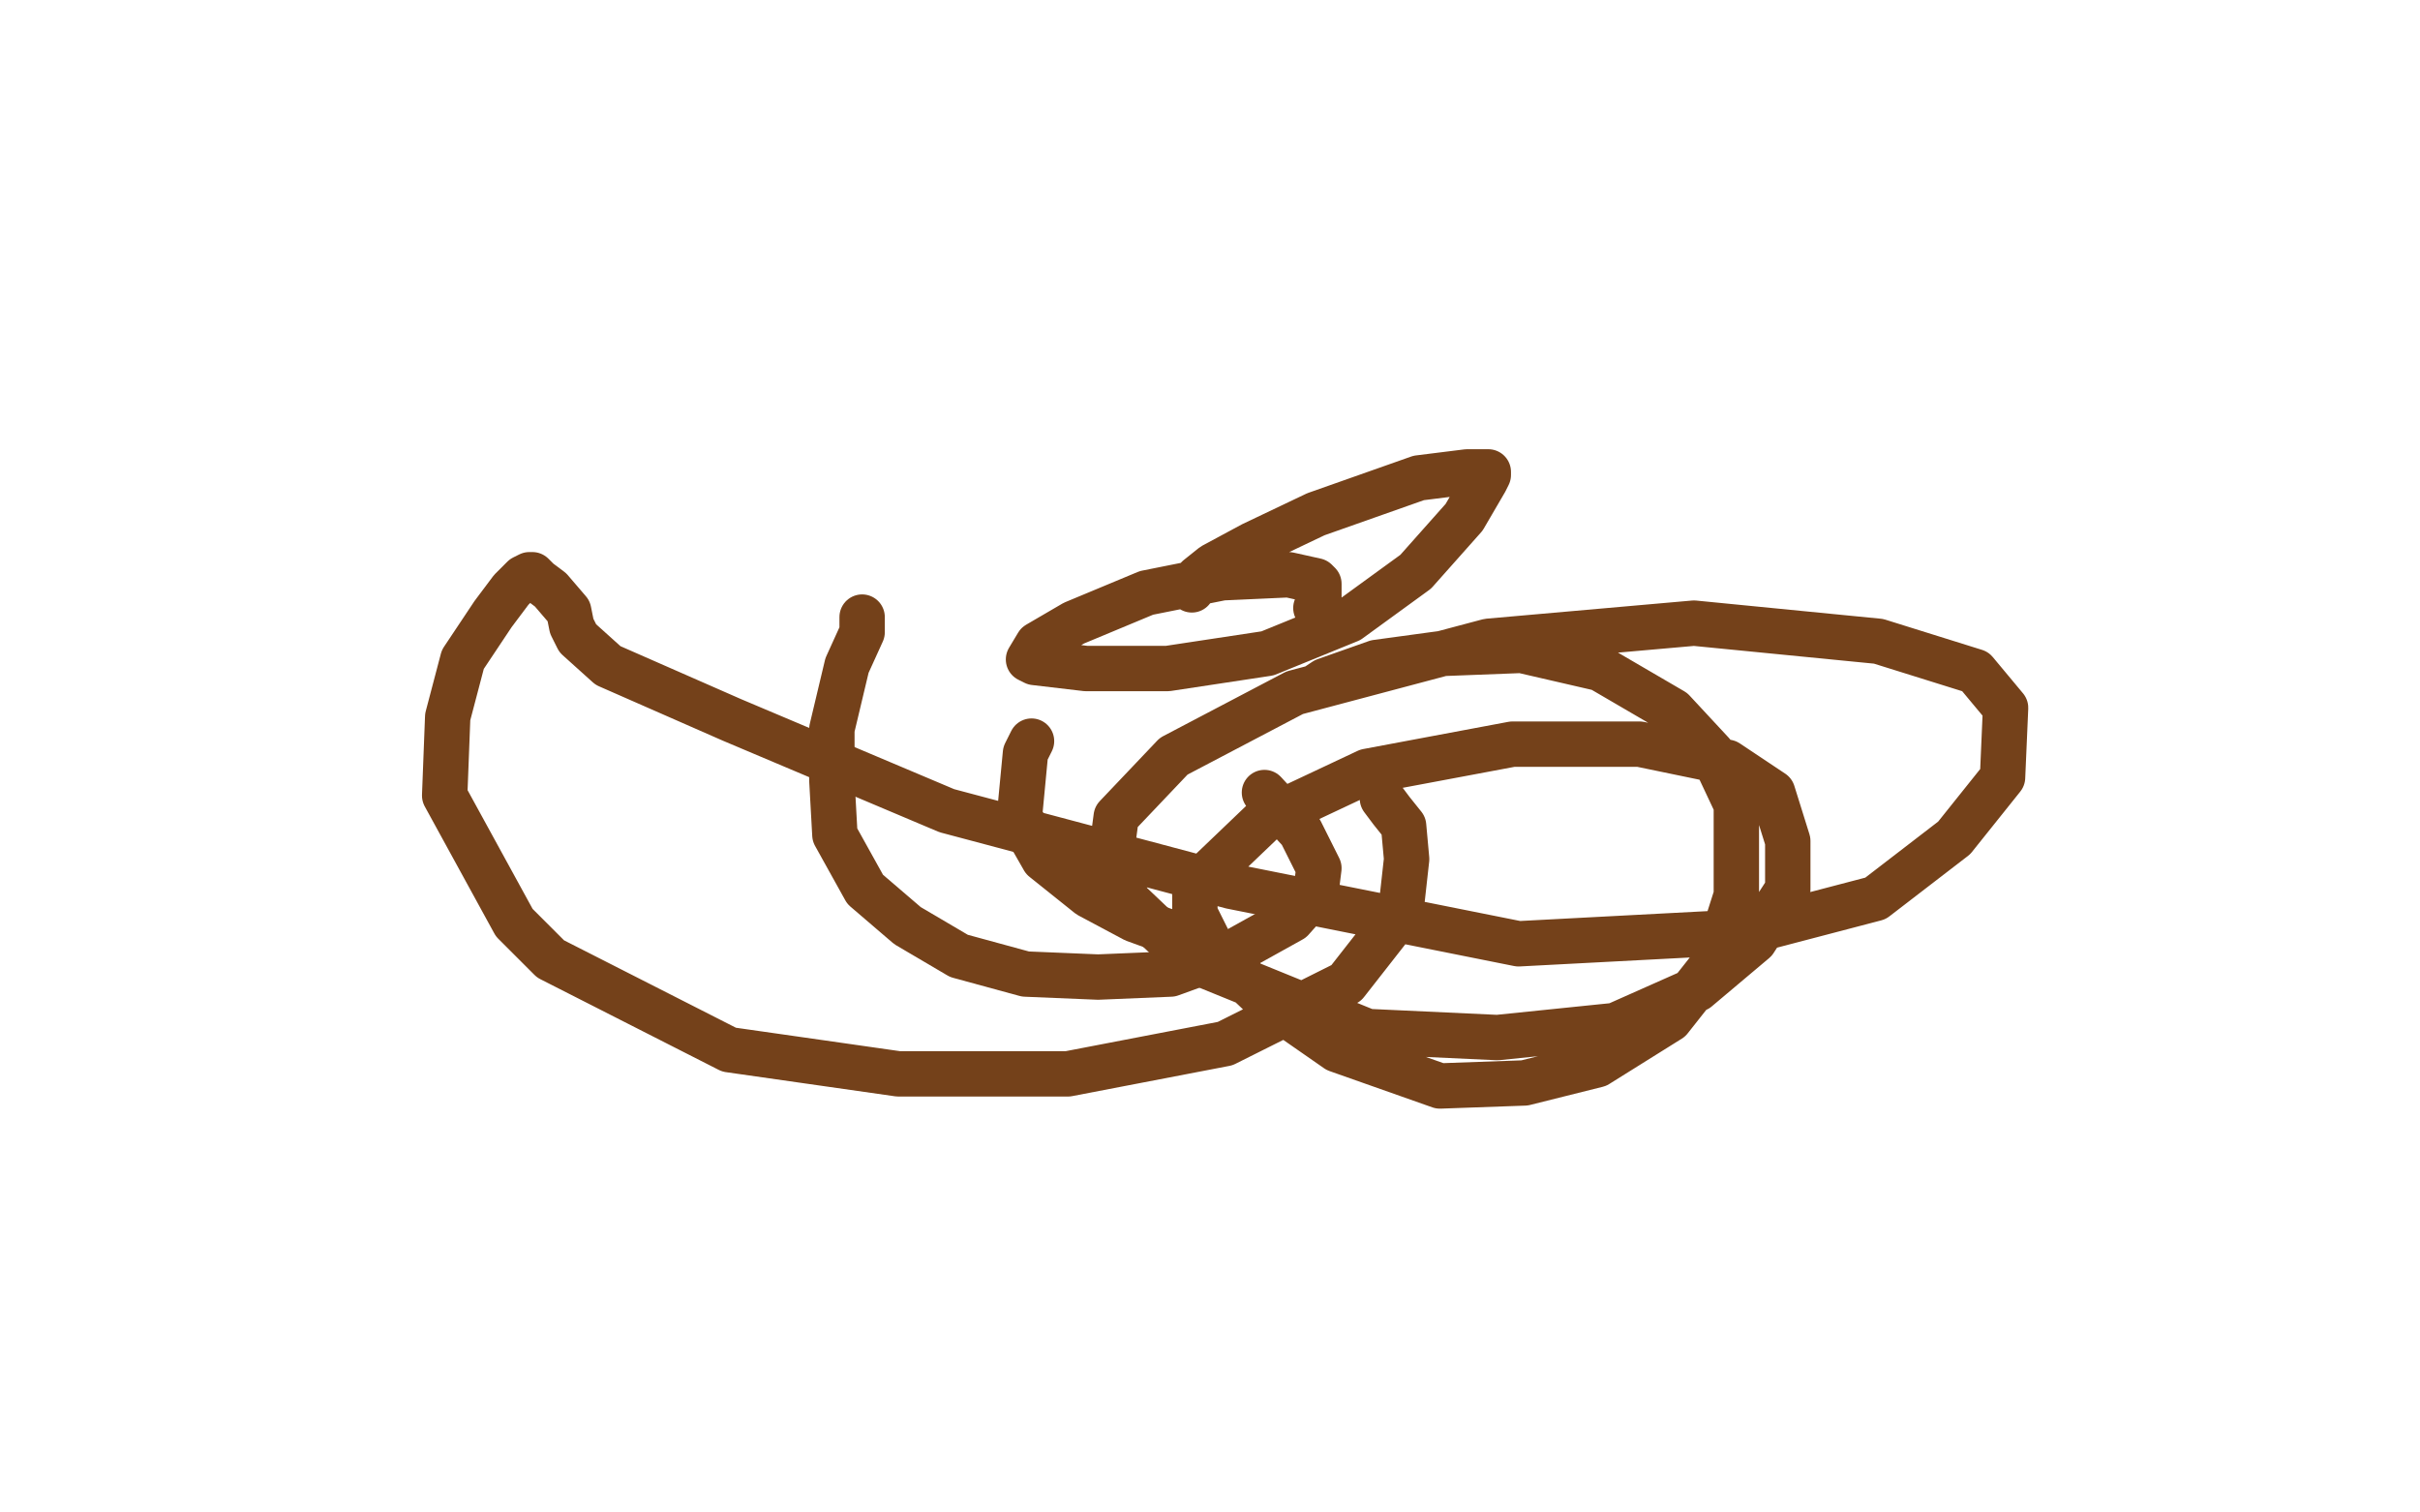
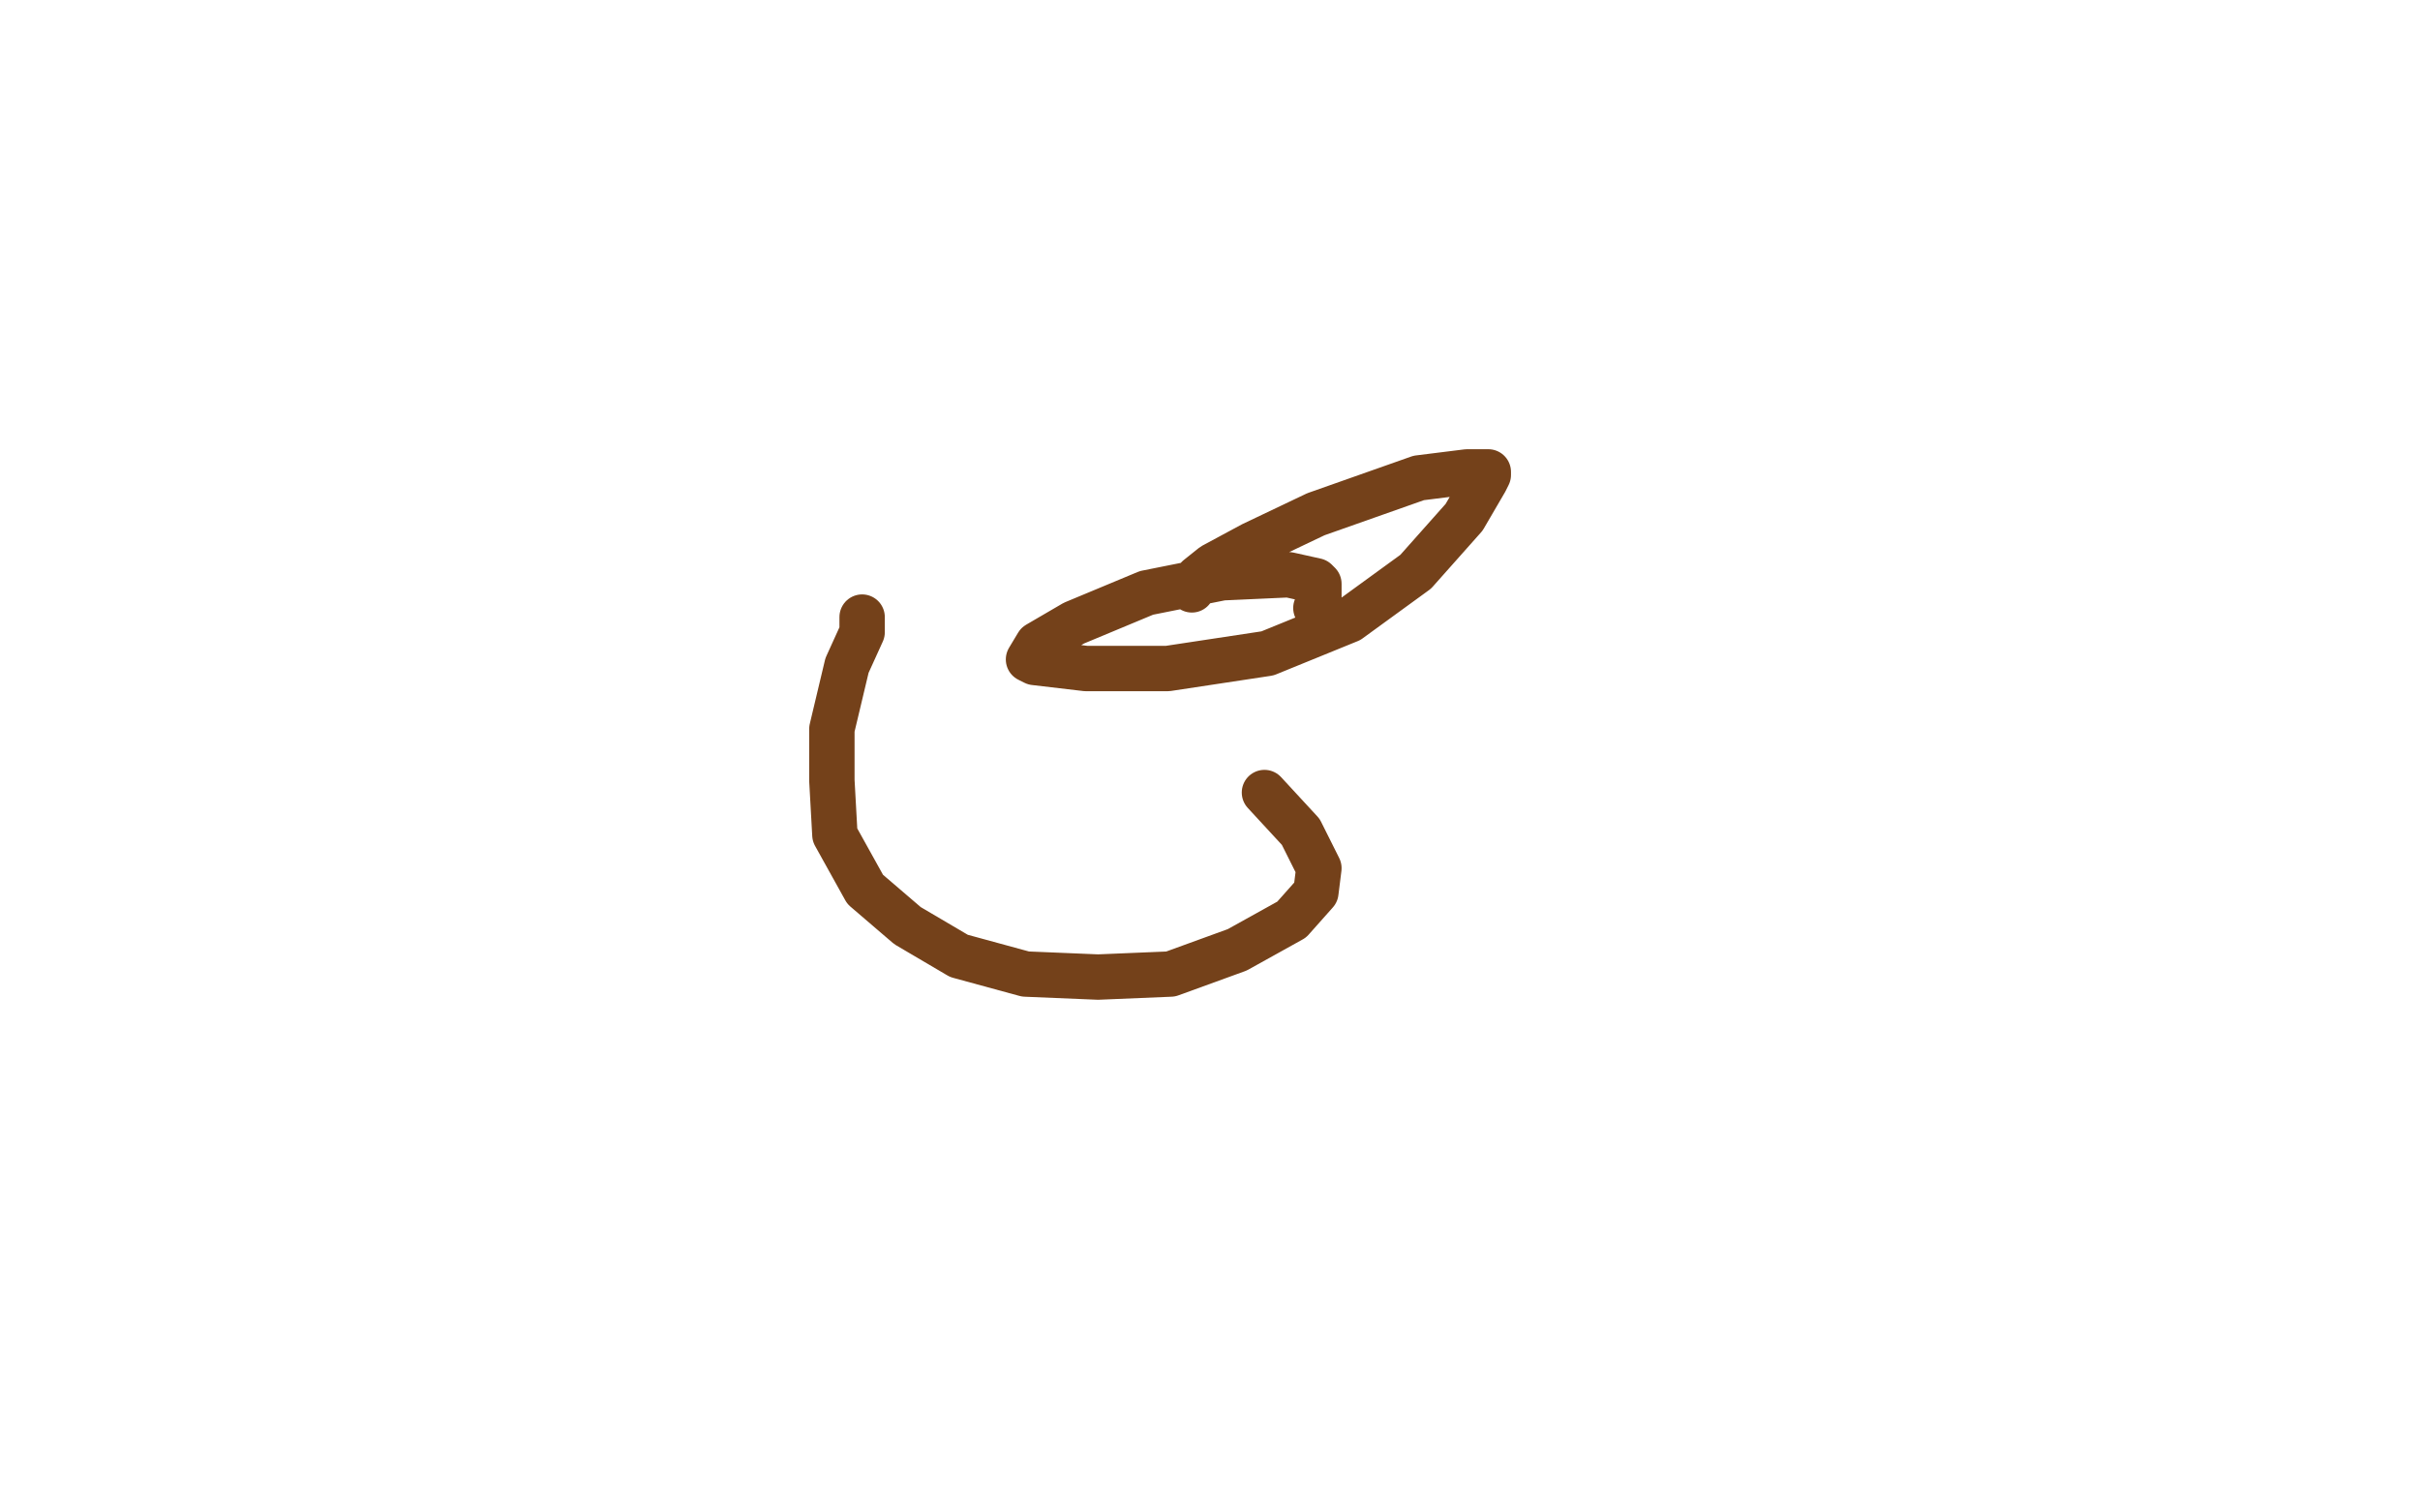
<svg xmlns="http://www.w3.org/2000/svg" width="800" height="500" version="1.1" style="stroke-antialiasing: false">
  <desc>This SVG has been created on https://colorillo.com/</desc>
  <rect x="0" y="0" width="800" height="500" style="fill: rgb(255,255,255); stroke-width:0" />
  <polyline points="285,204 285,209 285,209 280,220 280,220 275,241 275,241 275,258 275,258 276,276 276,276 286,294 286,294 300,306 300,306 317,316 339,322 363,323 387,322 409,314 427,304 435,295 436,287 430,275 418,262" style="fill: none; stroke: #74411a; stroke-width: 15; stroke-linejoin: round; stroke-linecap: round; stroke-antialiasing: false; stroke-antialias: 0; opacity: 1.0" />
-   <polyline points="341,245 339,249 339,249 337,270 337,270 345,284 345,284 360,296 360,296 375,304 375,304 386,308 386,308 393,308 394,308" style="fill: none; stroke: #74411a; stroke-width: 15; stroke-linejoin: round; stroke-linecap: round; stroke-antialiasing: false; stroke-antialias: 0; opacity: 1.0" />
-   <polyline points="435,227 438,225 438,225 455,219 455,219 477,216 477,216 503,215 503,215 529,221 529,221 553,235 553,235 566,249 574,266 574,296 567,318 552,337 528,352 504,358 476,359 442,347 419,331 401,314 395,302 395,293 418,271 452,255 500,246 542,246 571,252 586,262 591,278 591,294 580,311 561,327 534,339 495,343 452,341 393,317 373,298 367,285 369,270 388,250 428,229 492,212 560,206 621,212 653,222 663,234 662,257 646,277 620,297 578,308 502,312 407,293 313,268 242,238 201,220 191,211 189,207 188,202 182,195 178,192 176,190 175,190 173,191 169,195 163,203 153,218 148,237 147,263 170,305 182,317 241,347 297,355 353,355 405,345 445,325 463,302 465,284 464,273 460,268 457,264" style="fill: none; stroke: #74411a; stroke-width: 15; stroke-linejoin: round; stroke-linecap: round; stroke-antialiasing: false; stroke-antialias: 0; opacity: 1.0" />
  <polyline points="394,195 394,193 394,193 395,193 395,193 396,191 396,191 401,187 401,187 414,180 414,180 435,170 469,158 485,156 492,156 492,157 491,159 484,171 468,189 446,205 419,216 386,221 359,221 342,219 340,218 343,213 355,206 379,196 404,191 426,190 435,192 436,193 436,194 436,195 436,197 436,200 435,201" style="fill: none; stroke: #74411a; stroke-width: 15; stroke-linejoin: round; stroke-linecap: round; stroke-antialiasing: false; stroke-antialias: 0; opacity: 1.0" />
</svg>